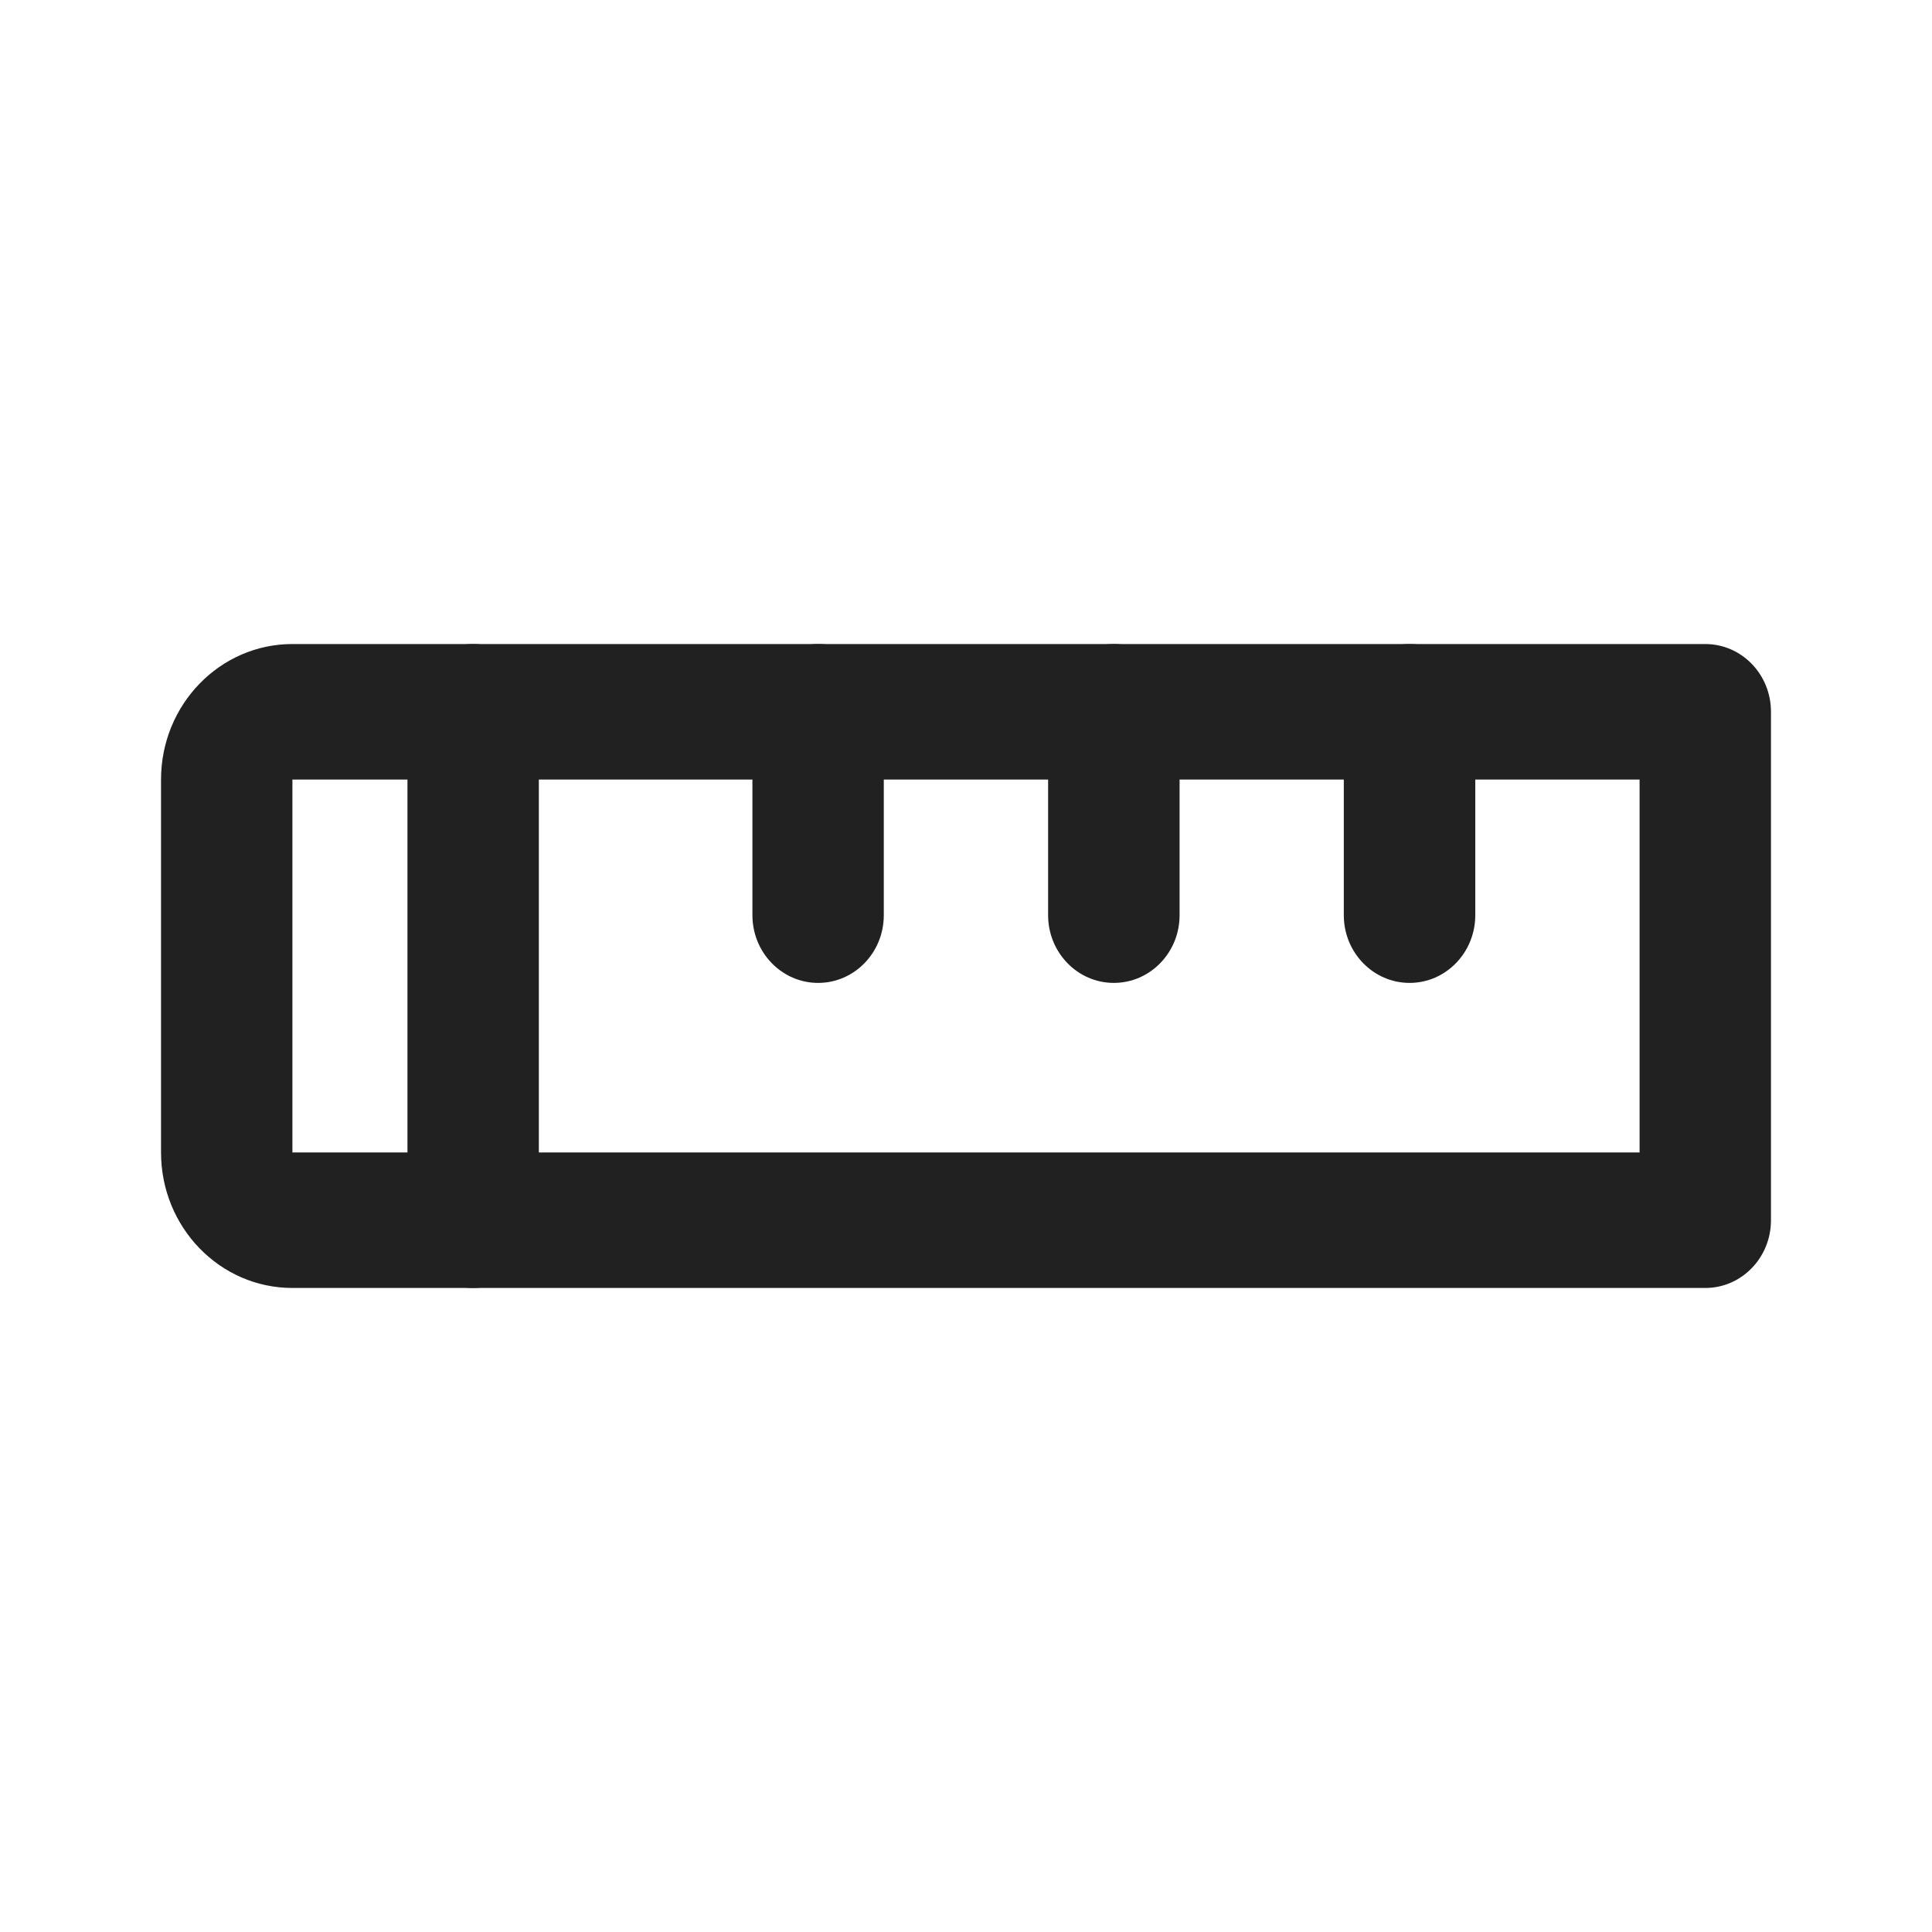
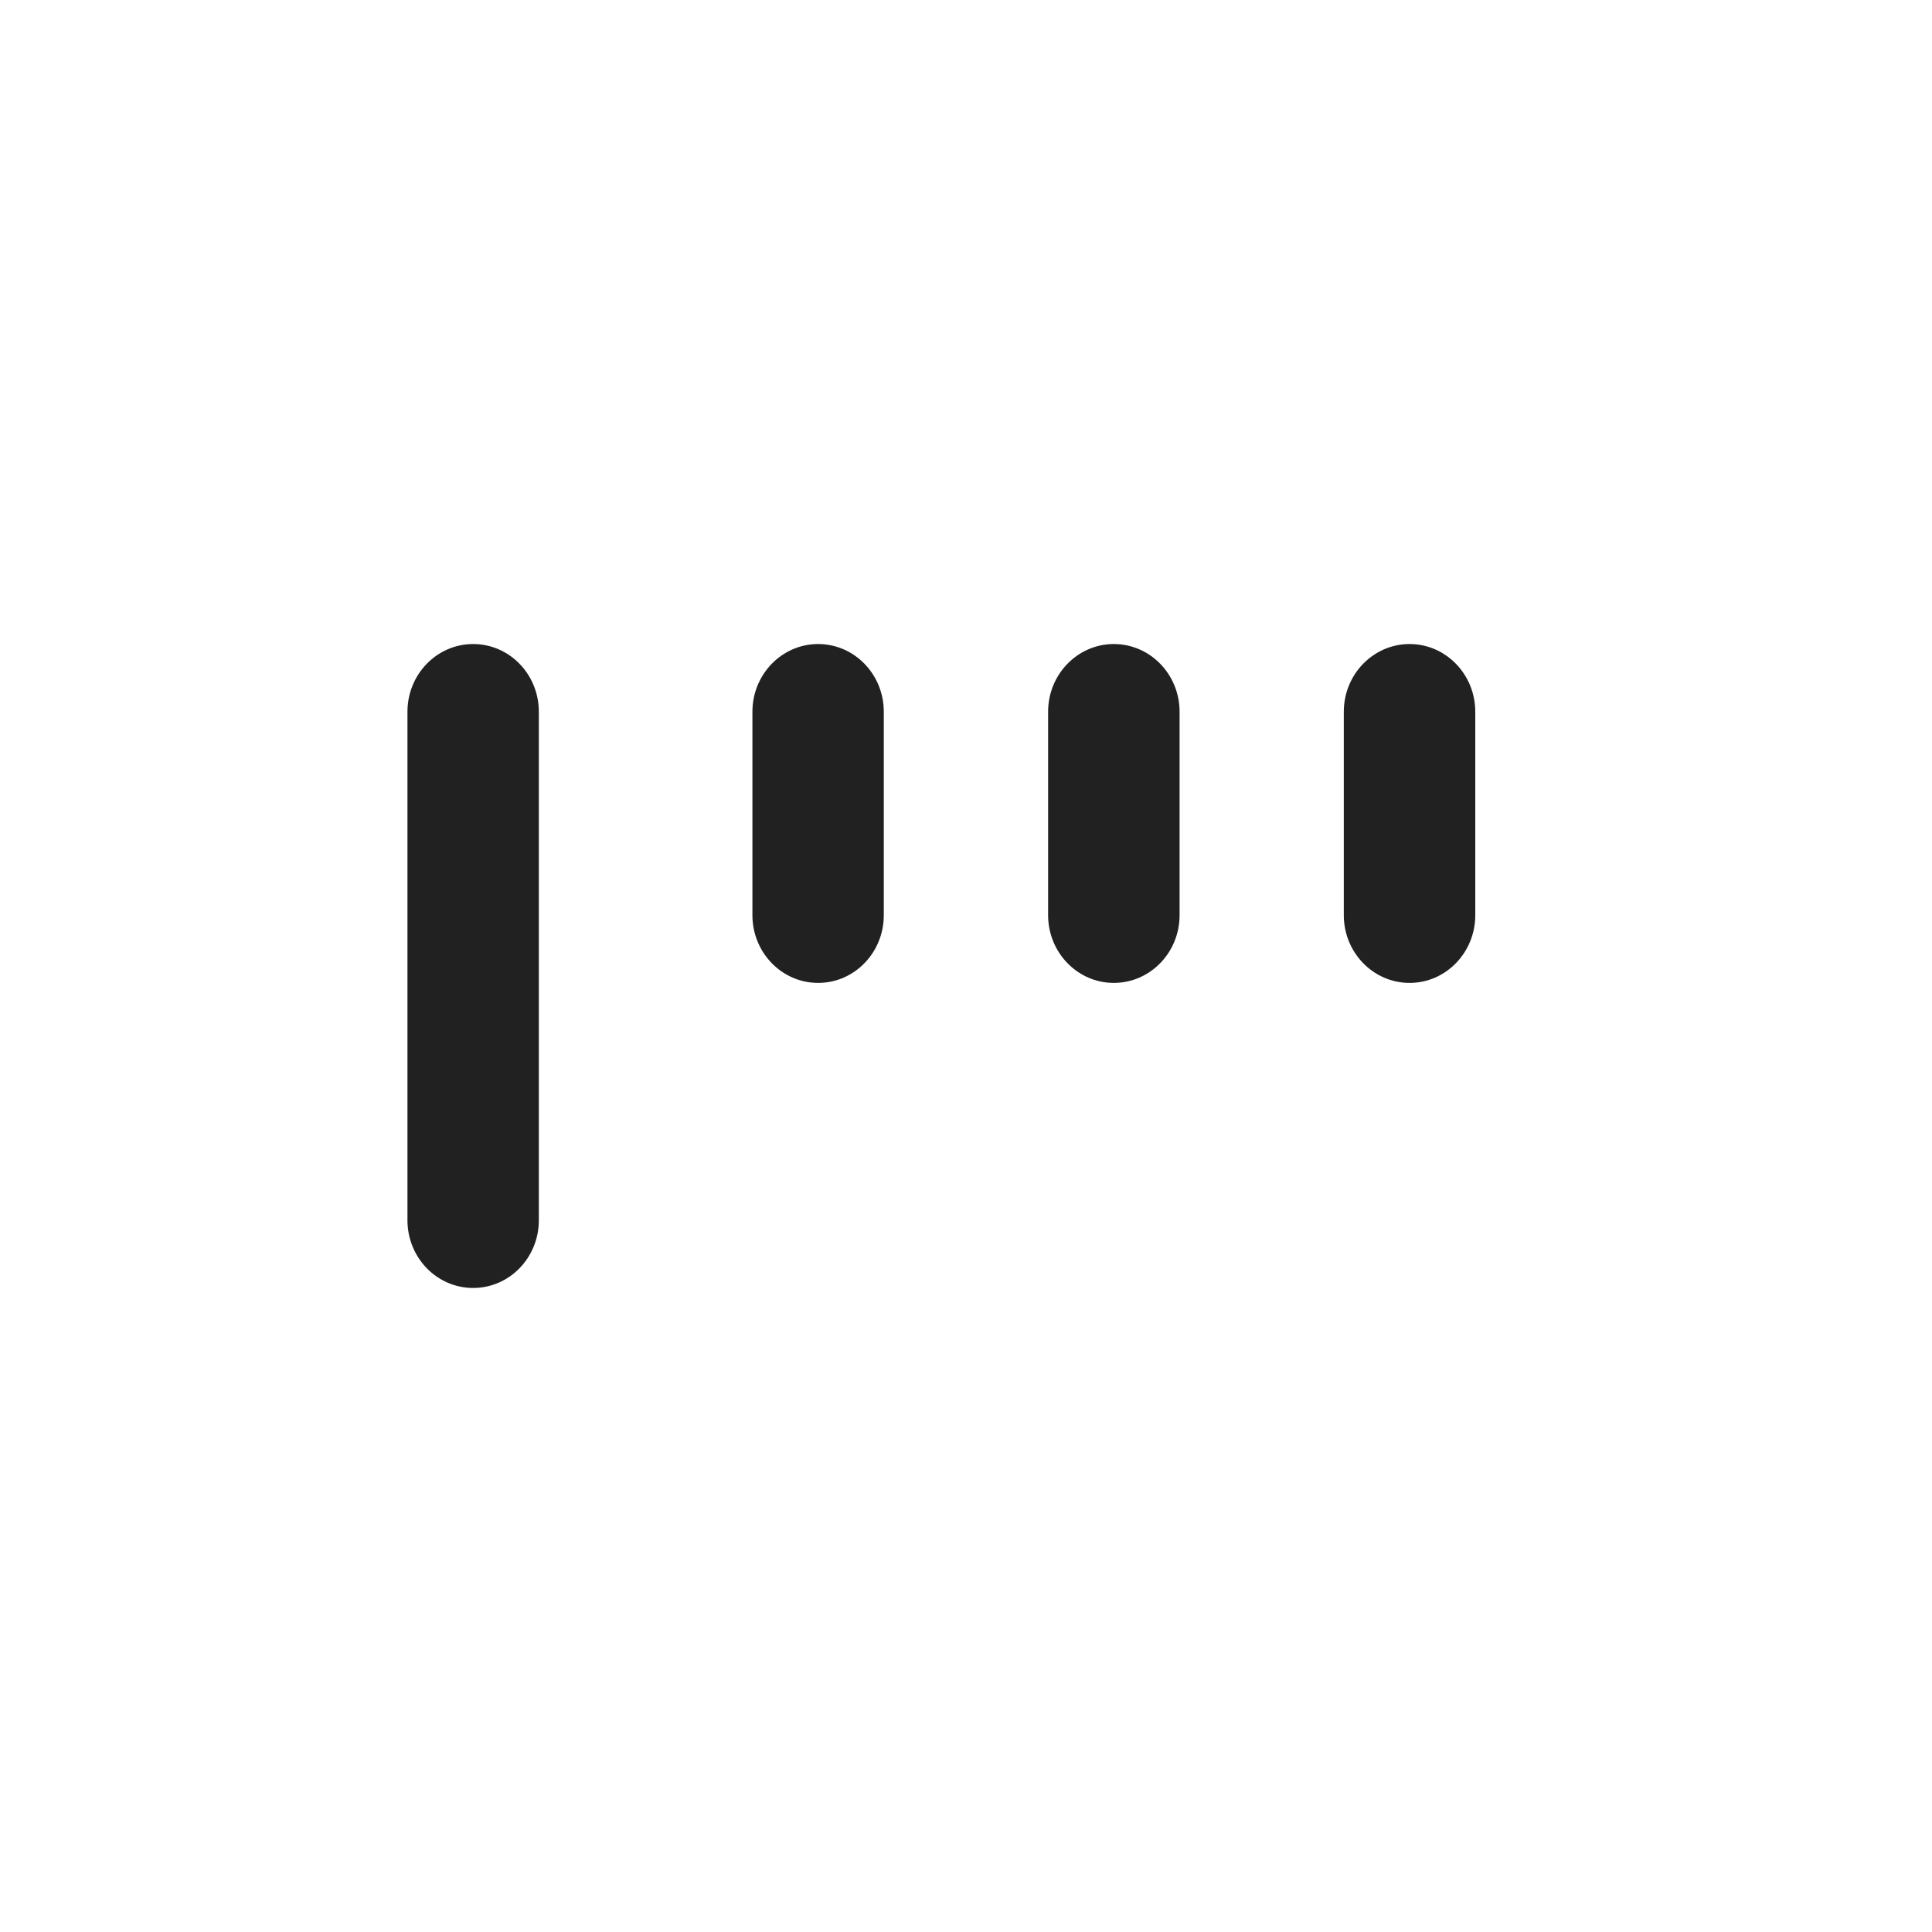
<svg xmlns="http://www.w3.org/2000/svg" width="20" height="20" viewBox="0 0 20 20" fill="none">
-   <path fill-rule="evenodd" clip-rule="evenodd" d="M1.667 8.07C1.667 7.295 2.276 6.667 3.027 6.667H17.653C18.029 6.667 18.333 6.981 18.333 7.368V12.632C18.333 13.019 18.029 13.333 17.653 13.333H3.027C2.276 13.333 1.667 12.705 1.667 11.93V8.07ZM16.973 8.07H3.027V11.93H16.973V8.07Z" fill="#212121" />
  <path fill-rule="evenodd" clip-rule="evenodd" d="M4.898 6.667C5.274 6.667 5.578 6.981 5.578 7.368V12.632C5.578 13.019 5.274 13.333 4.898 13.333C4.522 13.333 4.218 13.019 4.218 12.632V7.368C4.218 6.981 4.522 6.667 4.898 6.667Z" fill="#212121" />
  <path fill-rule="evenodd" clip-rule="evenodd" d="M8.469 6.667C8.845 6.667 9.149 6.981 9.149 7.368V9.474C9.149 9.861 8.845 10.175 8.469 10.175C8.094 10.175 7.789 9.861 7.789 9.474V7.368C7.789 6.981 8.094 6.667 8.469 6.667Z" fill="#212121" />
  <path fill-rule="evenodd" clip-rule="evenodd" d="M11.53 6.667C11.906 6.667 12.211 6.981 12.211 7.368V9.474C12.211 9.861 11.906 10.175 11.53 10.175C11.155 10.175 10.85 9.861 10.85 9.474V7.368C10.85 6.981 11.155 6.667 11.53 6.667Z" fill="#212121" />
  <path fill-rule="evenodd" clip-rule="evenodd" d="M14.592 6.667C14.967 6.667 15.272 6.981 15.272 7.368V9.474C15.272 9.861 14.967 10.175 14.592 10.175C14.216 10.175 13.911 9.861 13.911 9.474V7.368C13.911 6.981 14.216 6.667 14.592 6.667Z" fill="#212121" />
</svg>